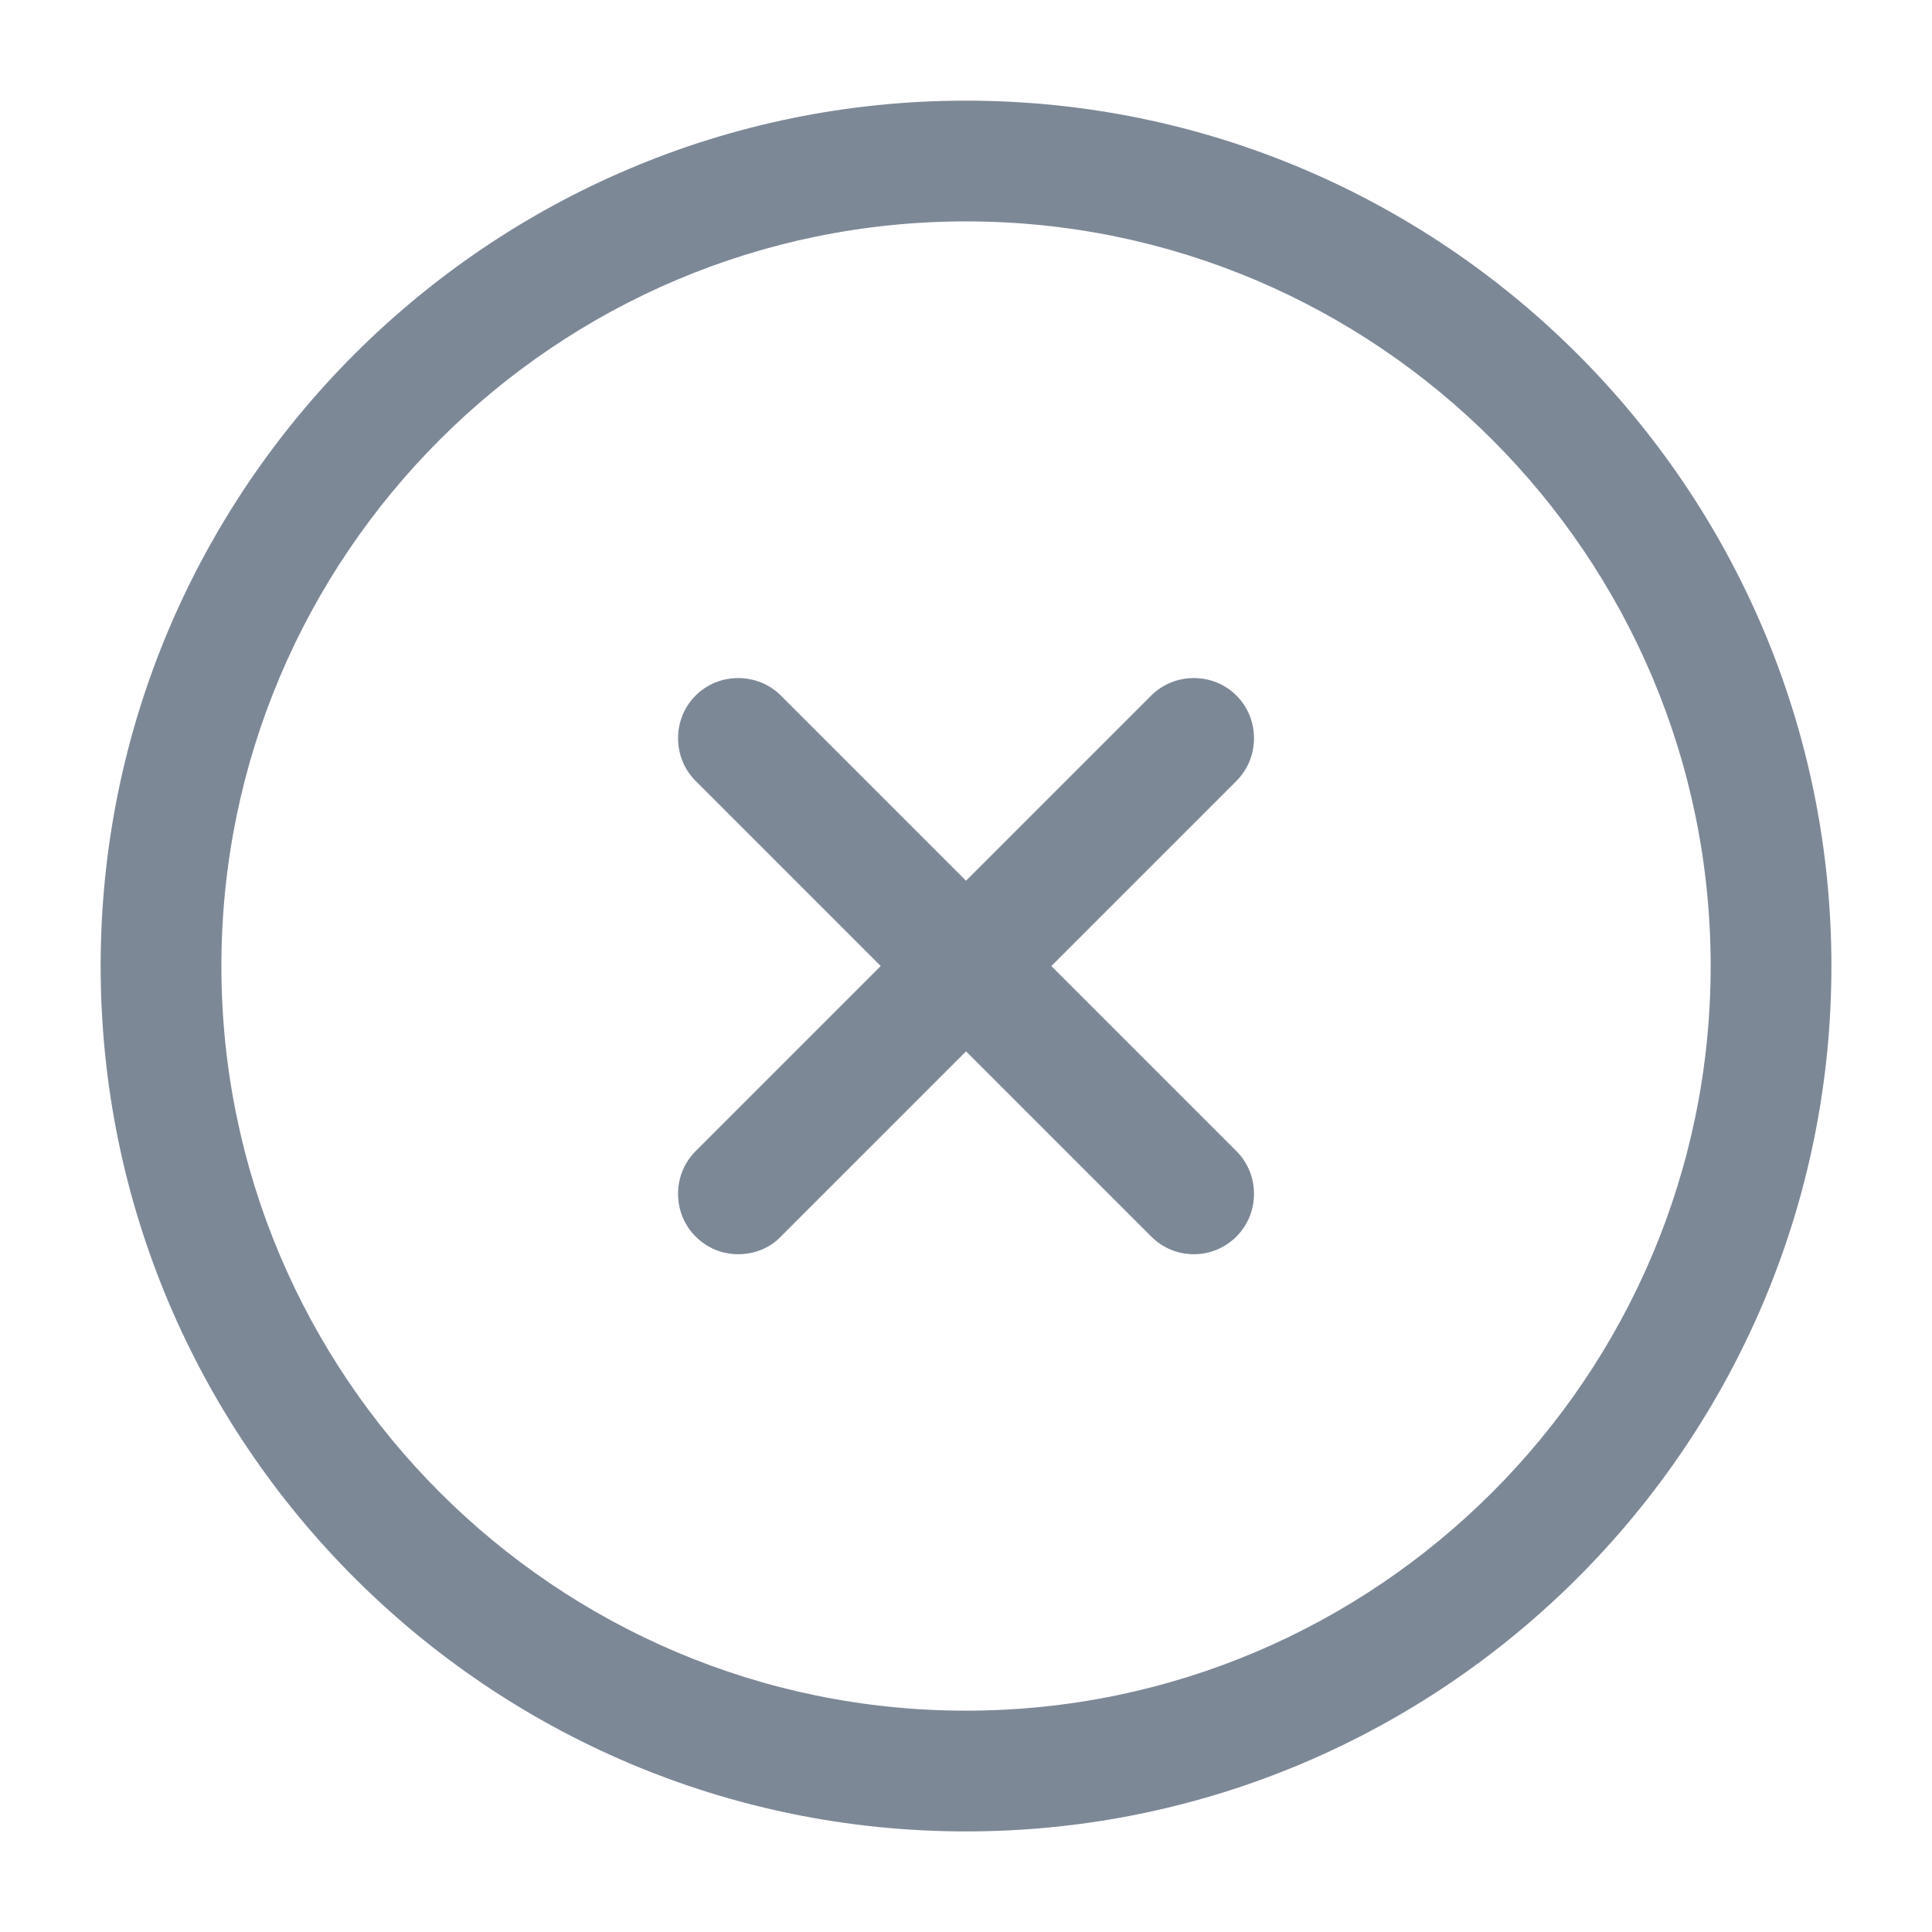
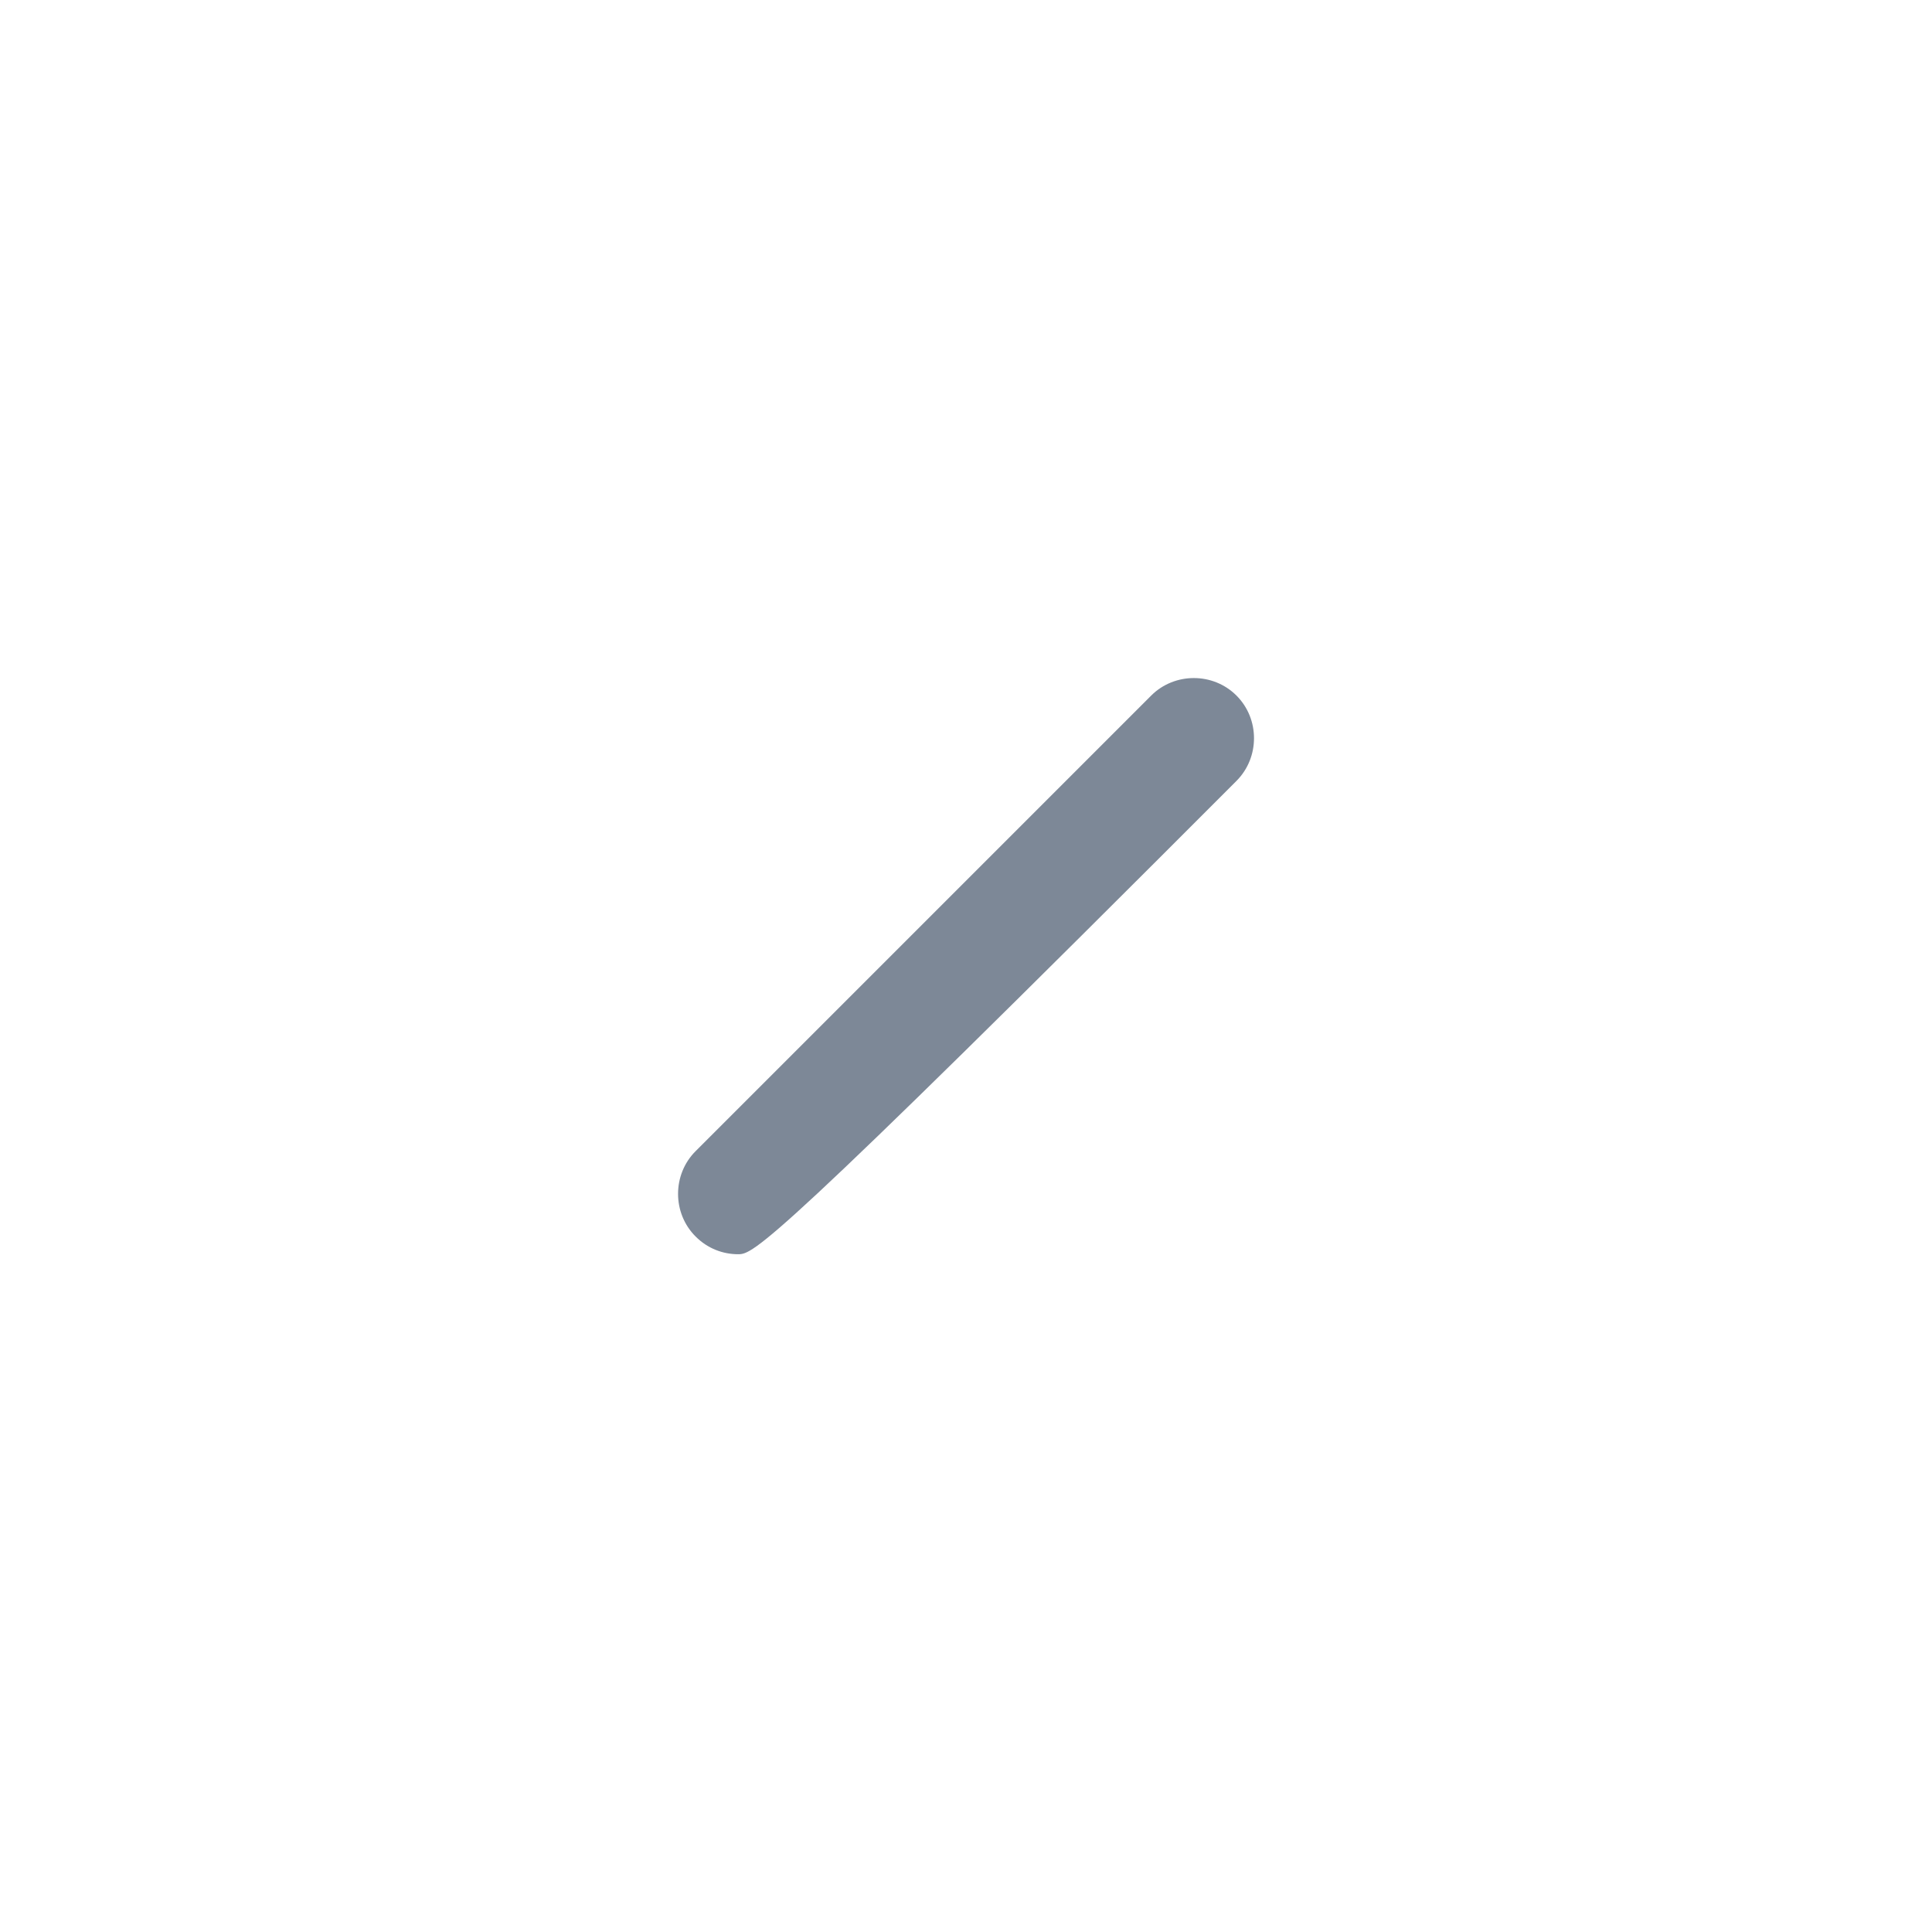
<svg xmlns="http://www.w3.org/2000/svg" width="32" height="32" viewBox="0 0 32 32" fill="none">
-   <path d="M16 30.334C8.094 30.334 1.667 23.907 1.667 16C1.667 8.094 8.094 1.667 16 1.667C23.907 1.667 30.334 8.094 30.334 16C30.334 23.907 23.907 30.334 16 30.334ZM16 3.667C9.2 3.667 3.667 9.2 3.667 16C3.667 22.8 9.2 28.334 16 28.334C22.8 28.334 28.334 22.8 28.334 16C28.334 9.2 22.8 3.667 16 3.667Z" fill="#7D8897" />
-   <path d="M12.227 20.774C11.974 20.774 11.72 20.68 11.521 20.48C11.134 20.094 11.134 19.454 11.521 19.067L19.067 11.521C19.454 11.134 20.094 11.134 20.48 11.521C20.867 11.907 20.867 12.547 20.48 12.934L12.934 20.48C12.747 20.68 12.48 20.774 12.227 20.774Z" fill="#7D8897" />
-   <path d="M19.774 20.774C19.52 20.774 19.267 20.68 19.067 20.48L11.521 12.934C11.134 12.547 11.134 11.907 11.521 11.521C11.907 11.134 12.547 11.134 12.934 11.521L20.48 19.067C20.867 19.454 20.867 20.094 20.48 20.48C20.28 20.68 20.027 20.774 19.774 20.774Z" fill="#7D8897" />
+   <path d="M12.227 20.774C11.974 20.774 11.72 20.68 11.521 20.48C11.134 20.094 11.134 19.454 11.521 19.067L19.067 11.521C19.454 11.134 20.094 11.134 20.48 11.521C20.867 11.907 20.867 12.547 20.48 12.934C12.747 20.68 12.48 20.774 12.227 20.774Z" fill="#7D8897" />
</svg>